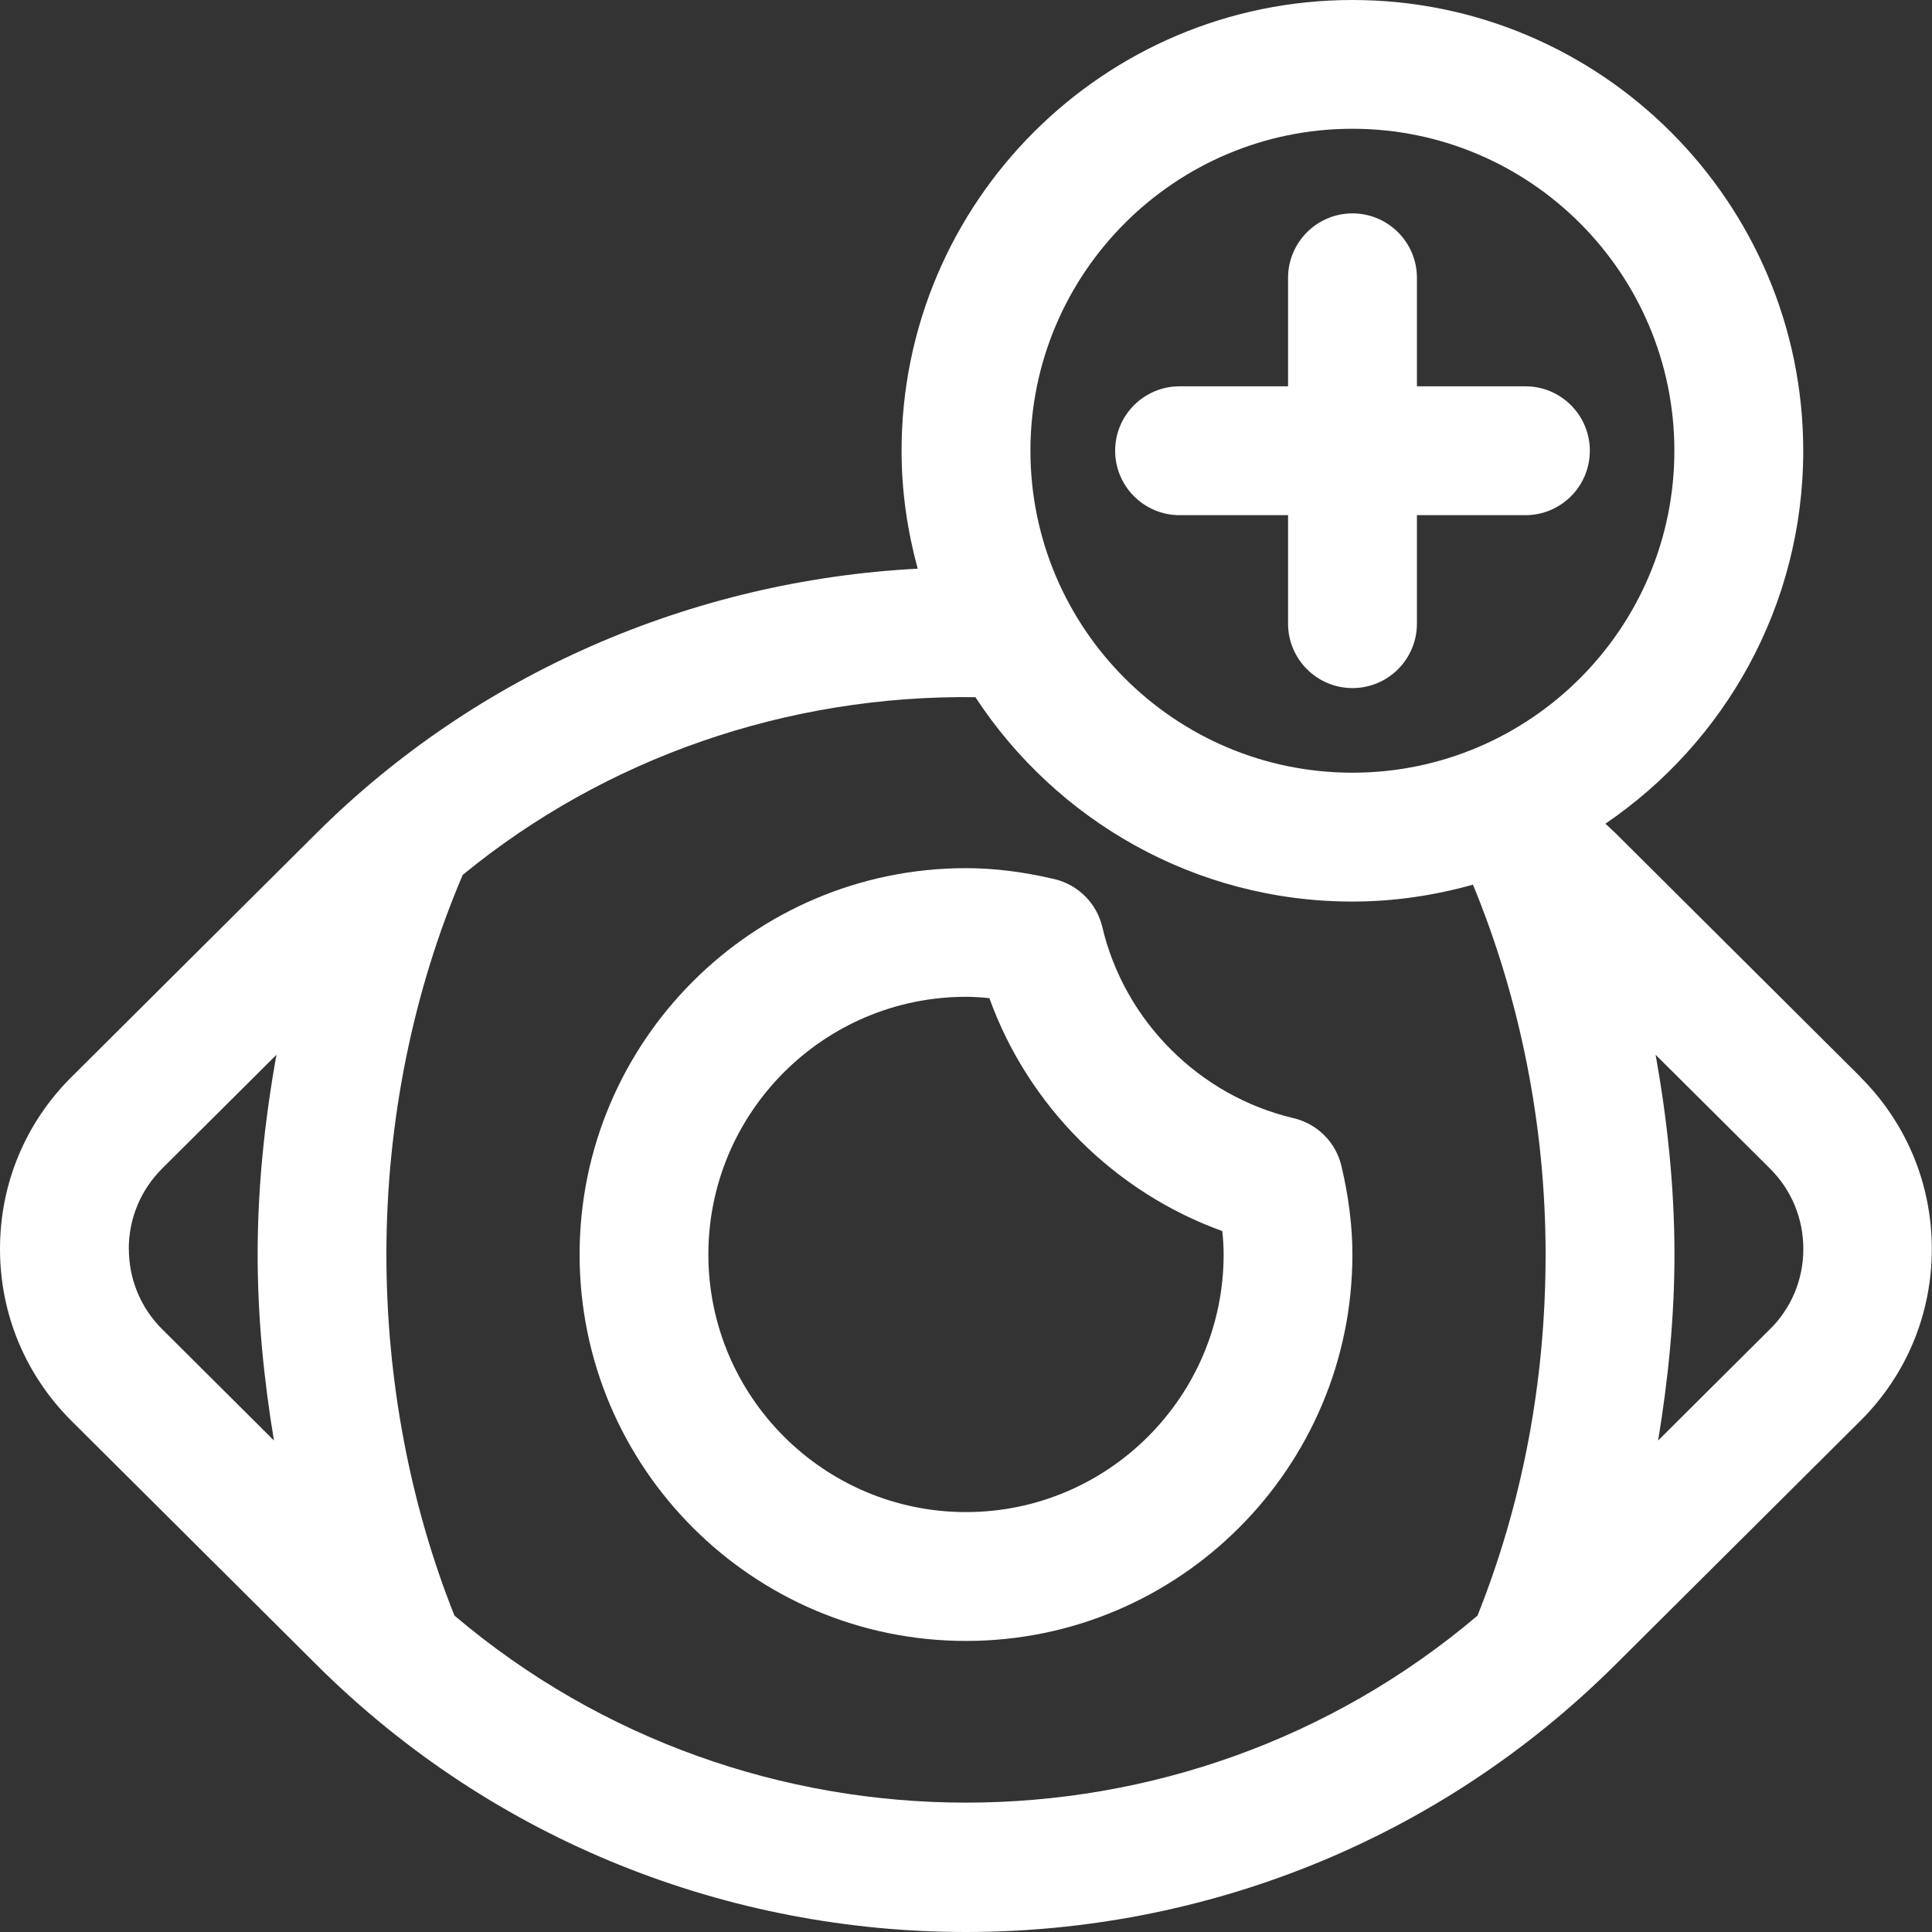
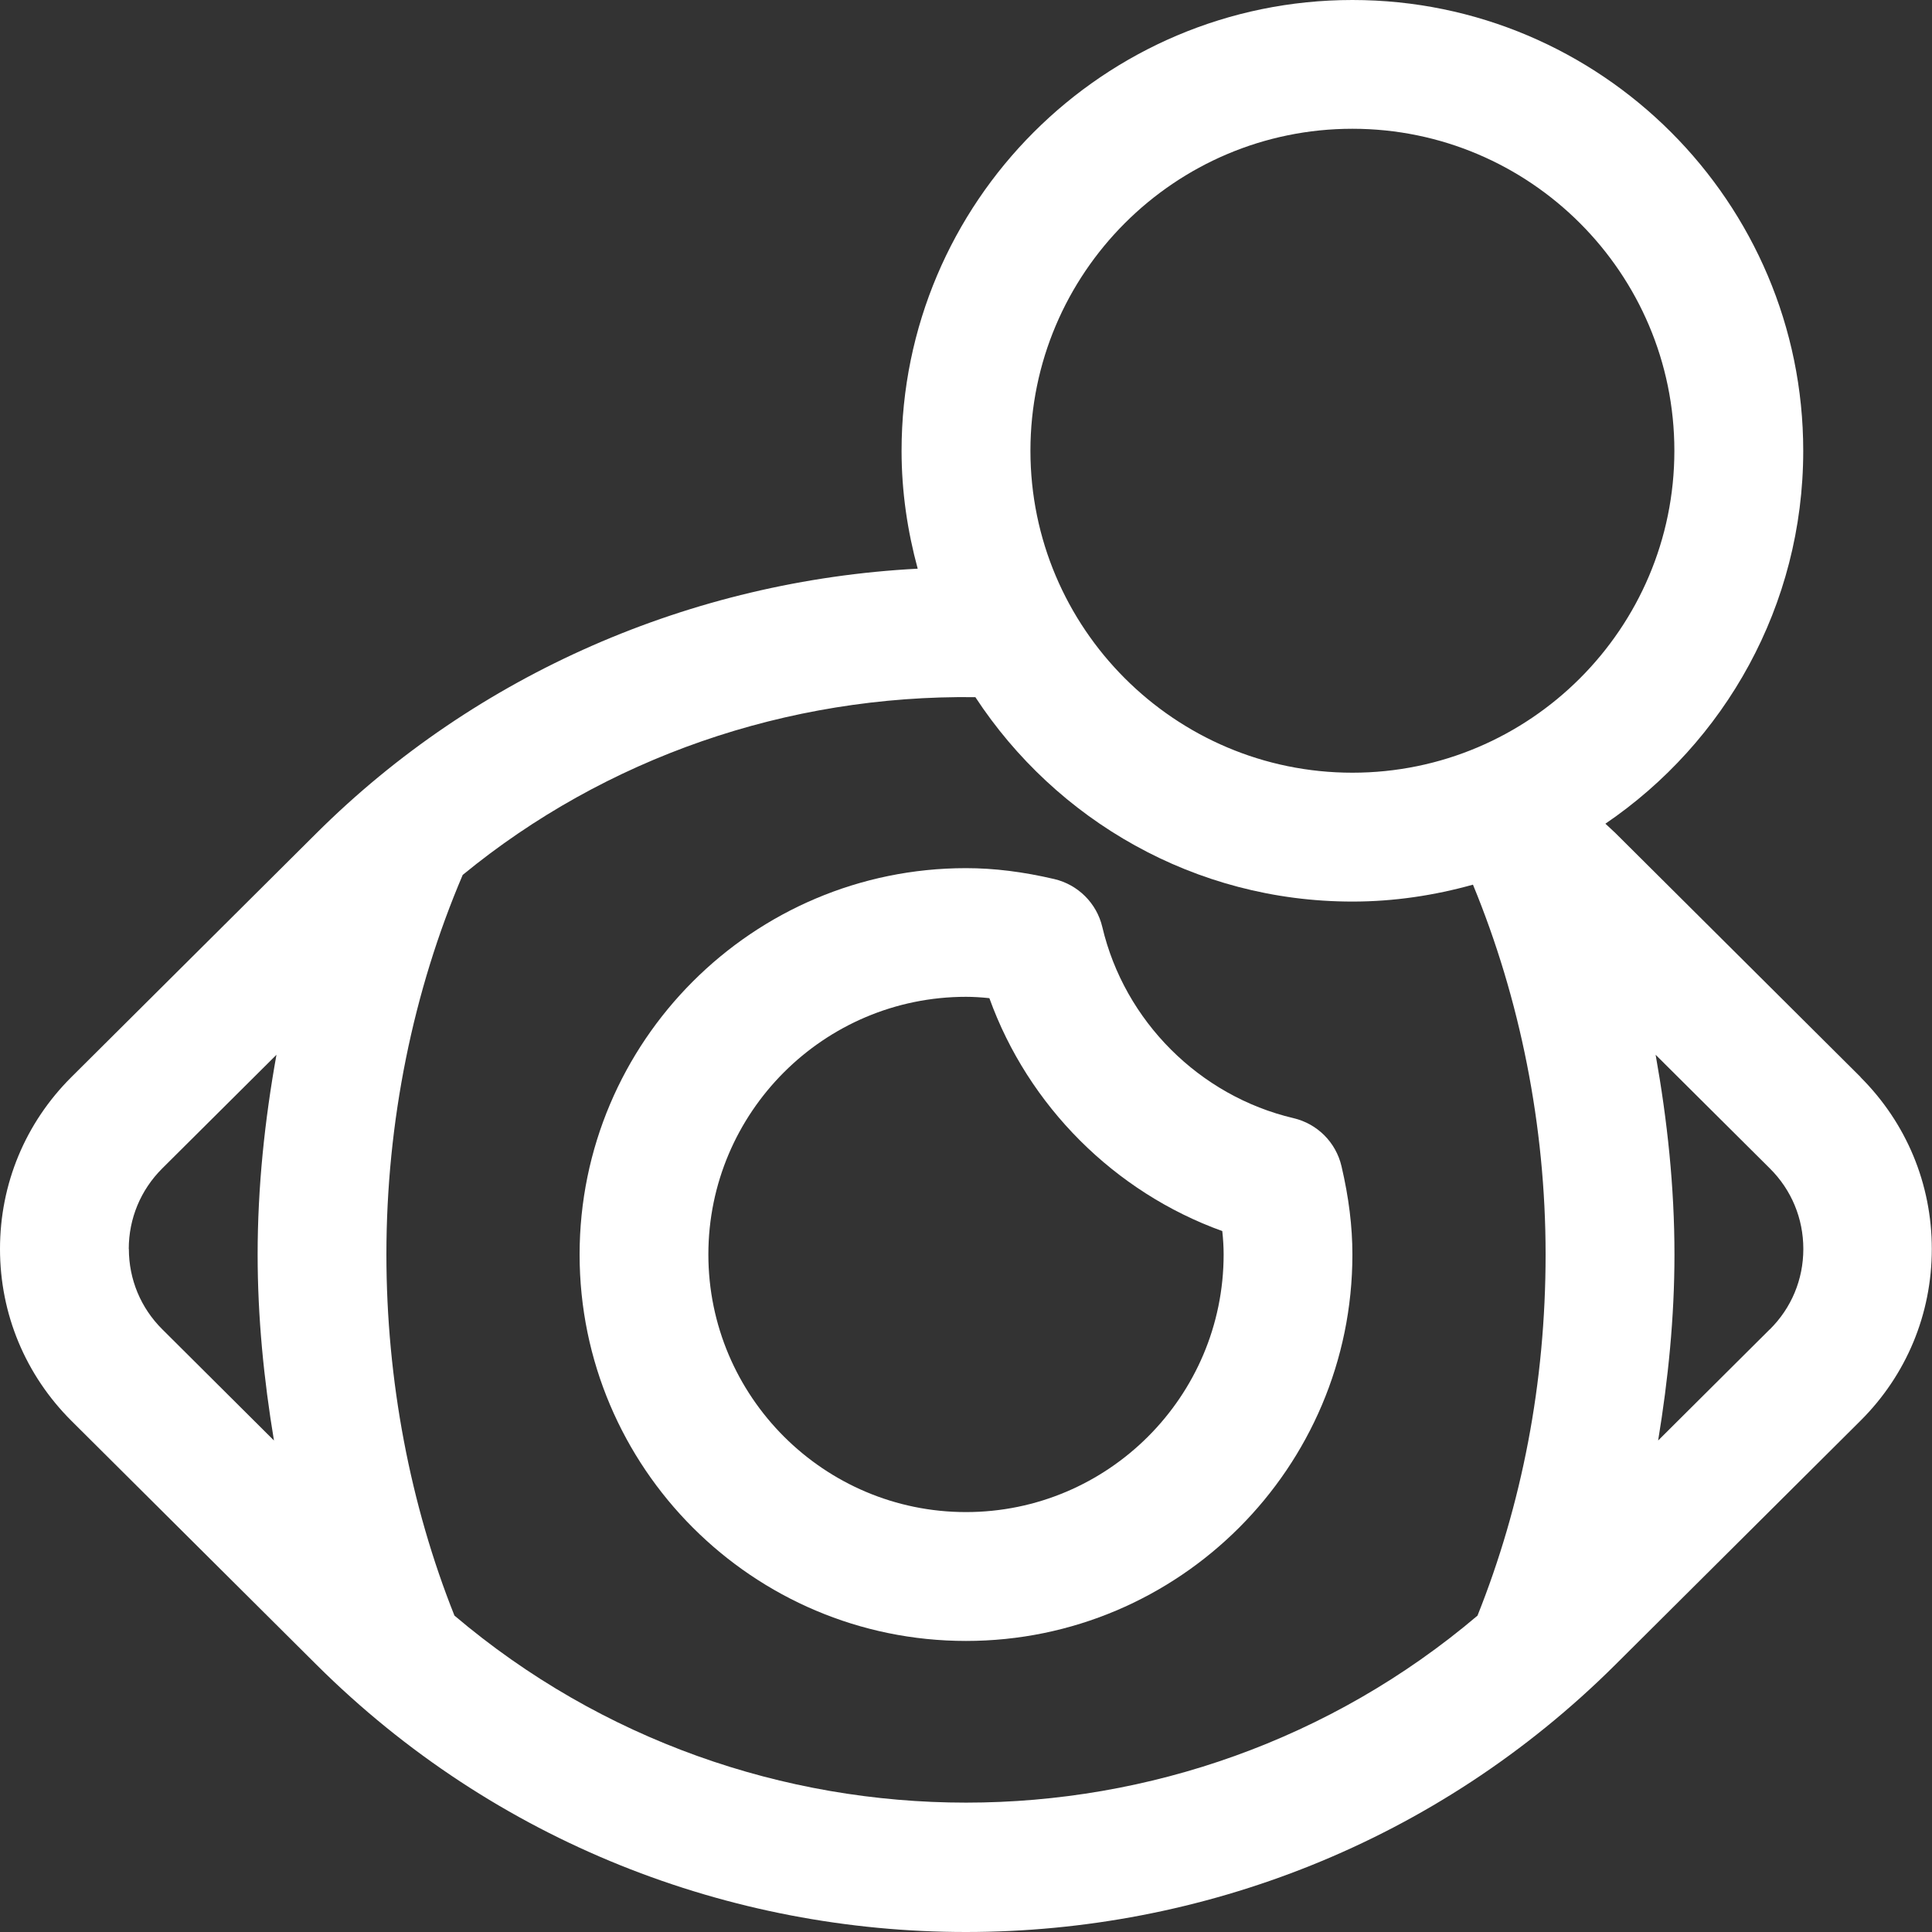
<svg xmlns="http://www.w3.org/2000/svg" id="Camada_1" data-name="Camada 1" viewBox="0 0 200 200">
  <rect x="0" y="0" width="200" height="200" fill="#333333" stroke="none" />
  <defs>
    <style>      .cls-1 {        fill: #fff;      }    </style>
  </defs>
  <path class="cls-1" d="M133.9,115.75c-9.73-2.29-17.5-10.05-19.79-19.79-.58-2.46-2.51-4.38-4.97-4.96-3.25-.76-6.24-1.13-9.14-1.13-22.06,0-40,17.94-40,40s17.94,40,40,40,40-17.94,40-40c0-2.9-.37-5.9-1.13-9.15-.58-2.47-2.5-4.39-4.97-4.97ZM100,156.53c-14.7,0-26.67-11.96-26.67-26.67s11.96-26.67,26.67-26.67c.78,0,1.58.05,2.42.14,4.02,11.16,12.96,20.09,24.11,24.11.09.83.14,1.64.14,2.42,0,14.7-11.96,26.67-26.67,26.67Z" />
  <path class="cls-1" d="M192.61,111.5l-25.37-25.25c-.32-.32-.71-.65-1.05-.98,12.35-8.4,20.48-22.57,20.48-38.6,0-25.73-20.93-46.67-46.67-46.67s-46.67,20.93-46.67,46.67c0,4.23.61,8.3,1.67,12.2-23.41,1.22-45.69,10.9-62.24,27.38l-25.37,25.25c-4.77,4.75-7.39,11.06-7.39,17.79s2.63,13.04,7.39,17.79l25.37,25.25c18.54,18.45,42.88,27.67,67.23,27.67,24.35,0,48.7-9.23,67.23-27.67l25.37-25.25c4.77-4.75,7.39-11.06,7.39-17.79s-2.63-13.04-7.39-17.79ZM140,13.33c18.38,0,33.33,14.95,33.33,33.33s-14.95,33.33-33.33,33.33-33.33-14.95-33.33-33.33,14.95-33.33,33.33-33.33ZM13.33,129.29c0-3.15,1.23-6.11,3.47-8.34l11.82-11.76c-1.22,6.78-1.95,13.7-1.95,20.68,0,6.49.64,12.93,1.69,19.25l-11.55-11.5c-2.24-2.22-3.47-5.18-3.47-8.33ZM47.05,167.26c-4.58-11.47-7.05-24.35-7.05-37.4,0-13.73,2.76-27.26,7.9-39.29,14.77-12.12,33.58-18.65,53.07-18.4,8.34,12.72,22.71,21.16,39.03,21.16,4.33,0,8.5-.64,12.48-1.75,4.86,11.78,7.52,24.93,7.52,38.28s-2.47,25.92-7.05,37.39c-30.43,25.81-75.46,25.81-105.9,0ZM183.2,137.62l-11.55,11.5c1.04-6.32,1.69-12.76,1.69-19.25,0-6.98-.74-13.9-1.95-20.68l11.82,11.76c2.24,2.22,3.47,5.18,3.47,8.34s-1.23,6.11-3.47,8.33Z" />
-   <path class="cls-1" d="M122.11,53.33h11.23v11.23c0,3.68,2.99,6.67,6.67,6.67s6.67-2.99,6.67-6.67v-11.23h11.23c3.68,0,6.67-2.99,6.67-6.67s-2.99-6.67-6.67-6.67h-11.23v-11.23c0-3.68-2.99-6.67-6.67-6.67s-6.67,2.99-6.67,6.67v11.23h-11.23c-3.68,0-6.67,2.99-6.67,6.67s2.99,6.67,6.67,6.67Z" />
</svg>